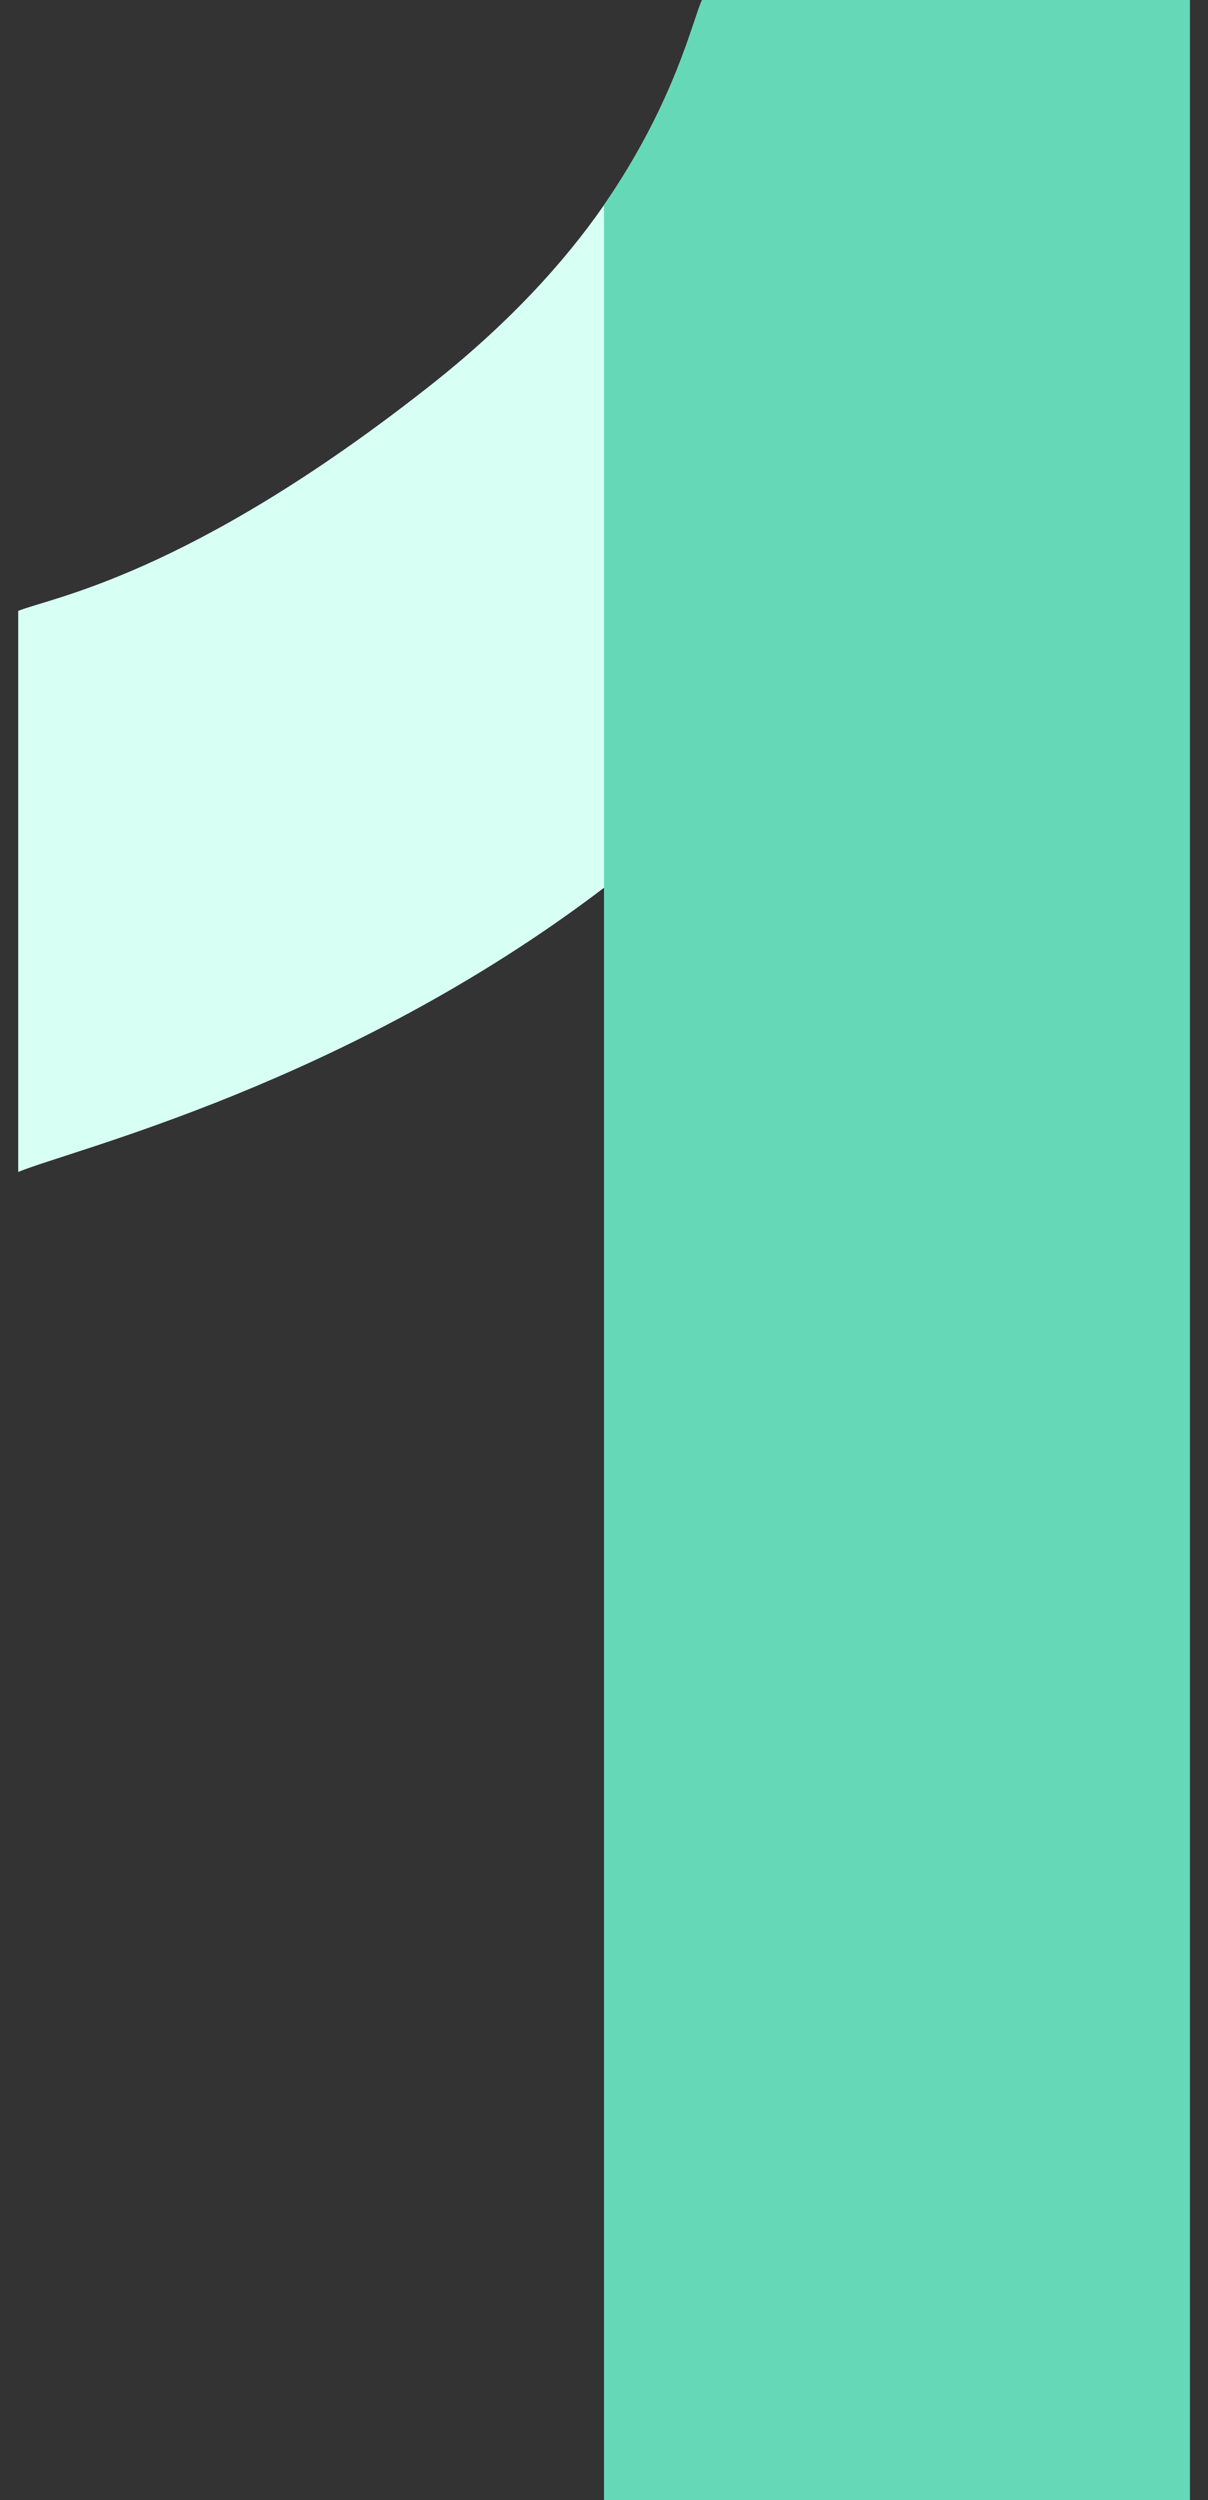
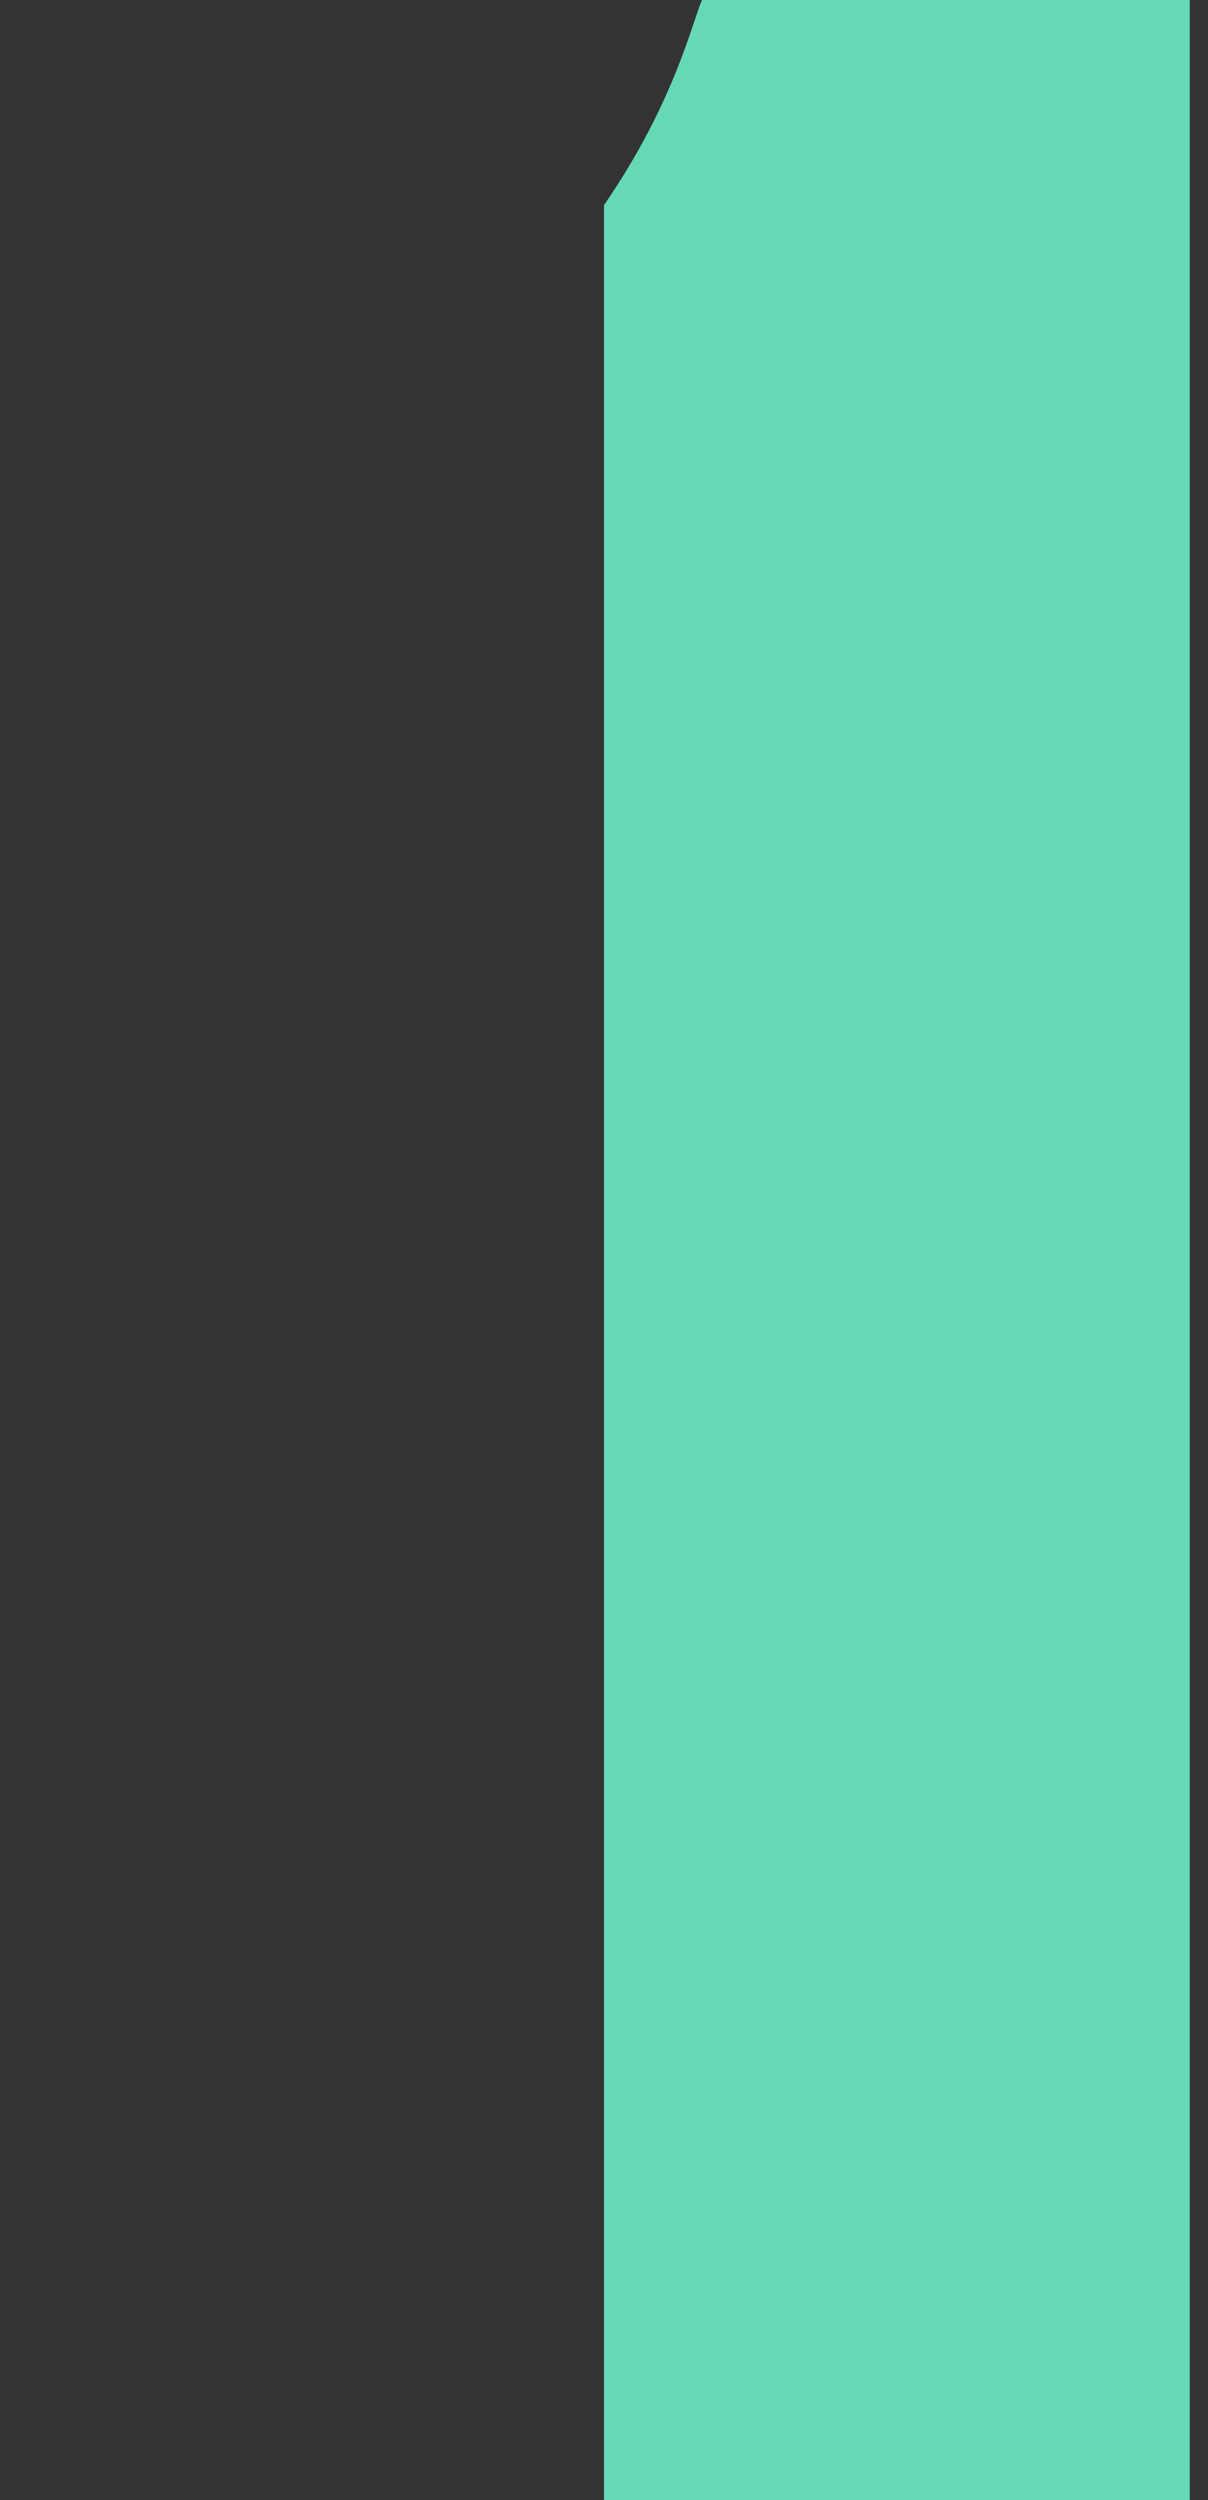
<svg xmlns="http://www.w3.org/2000/svg" width="58" height="120" fill="none">
  <rect width="100%" height="100%" fill="#333333" stroke="none" />
-   <path d="M57.125 0v120H29V42.61C16.625 52.03 3.406 55.194.875 56.25V29.32c1.547-.633 8.156-1.687 19.617-10.688 3.867-3.023 6.61-6.047 8.508-8.789 3.445-4.991 4.29-9 4.71-9.843h23.415Z" fill="#D7FFF3" />
  <path d="M57.125 0v120H29V9.843c3.445-4.992 4.29-9 4.71-9.843h23.415Z" fill="#65D9B7" />
</svg>